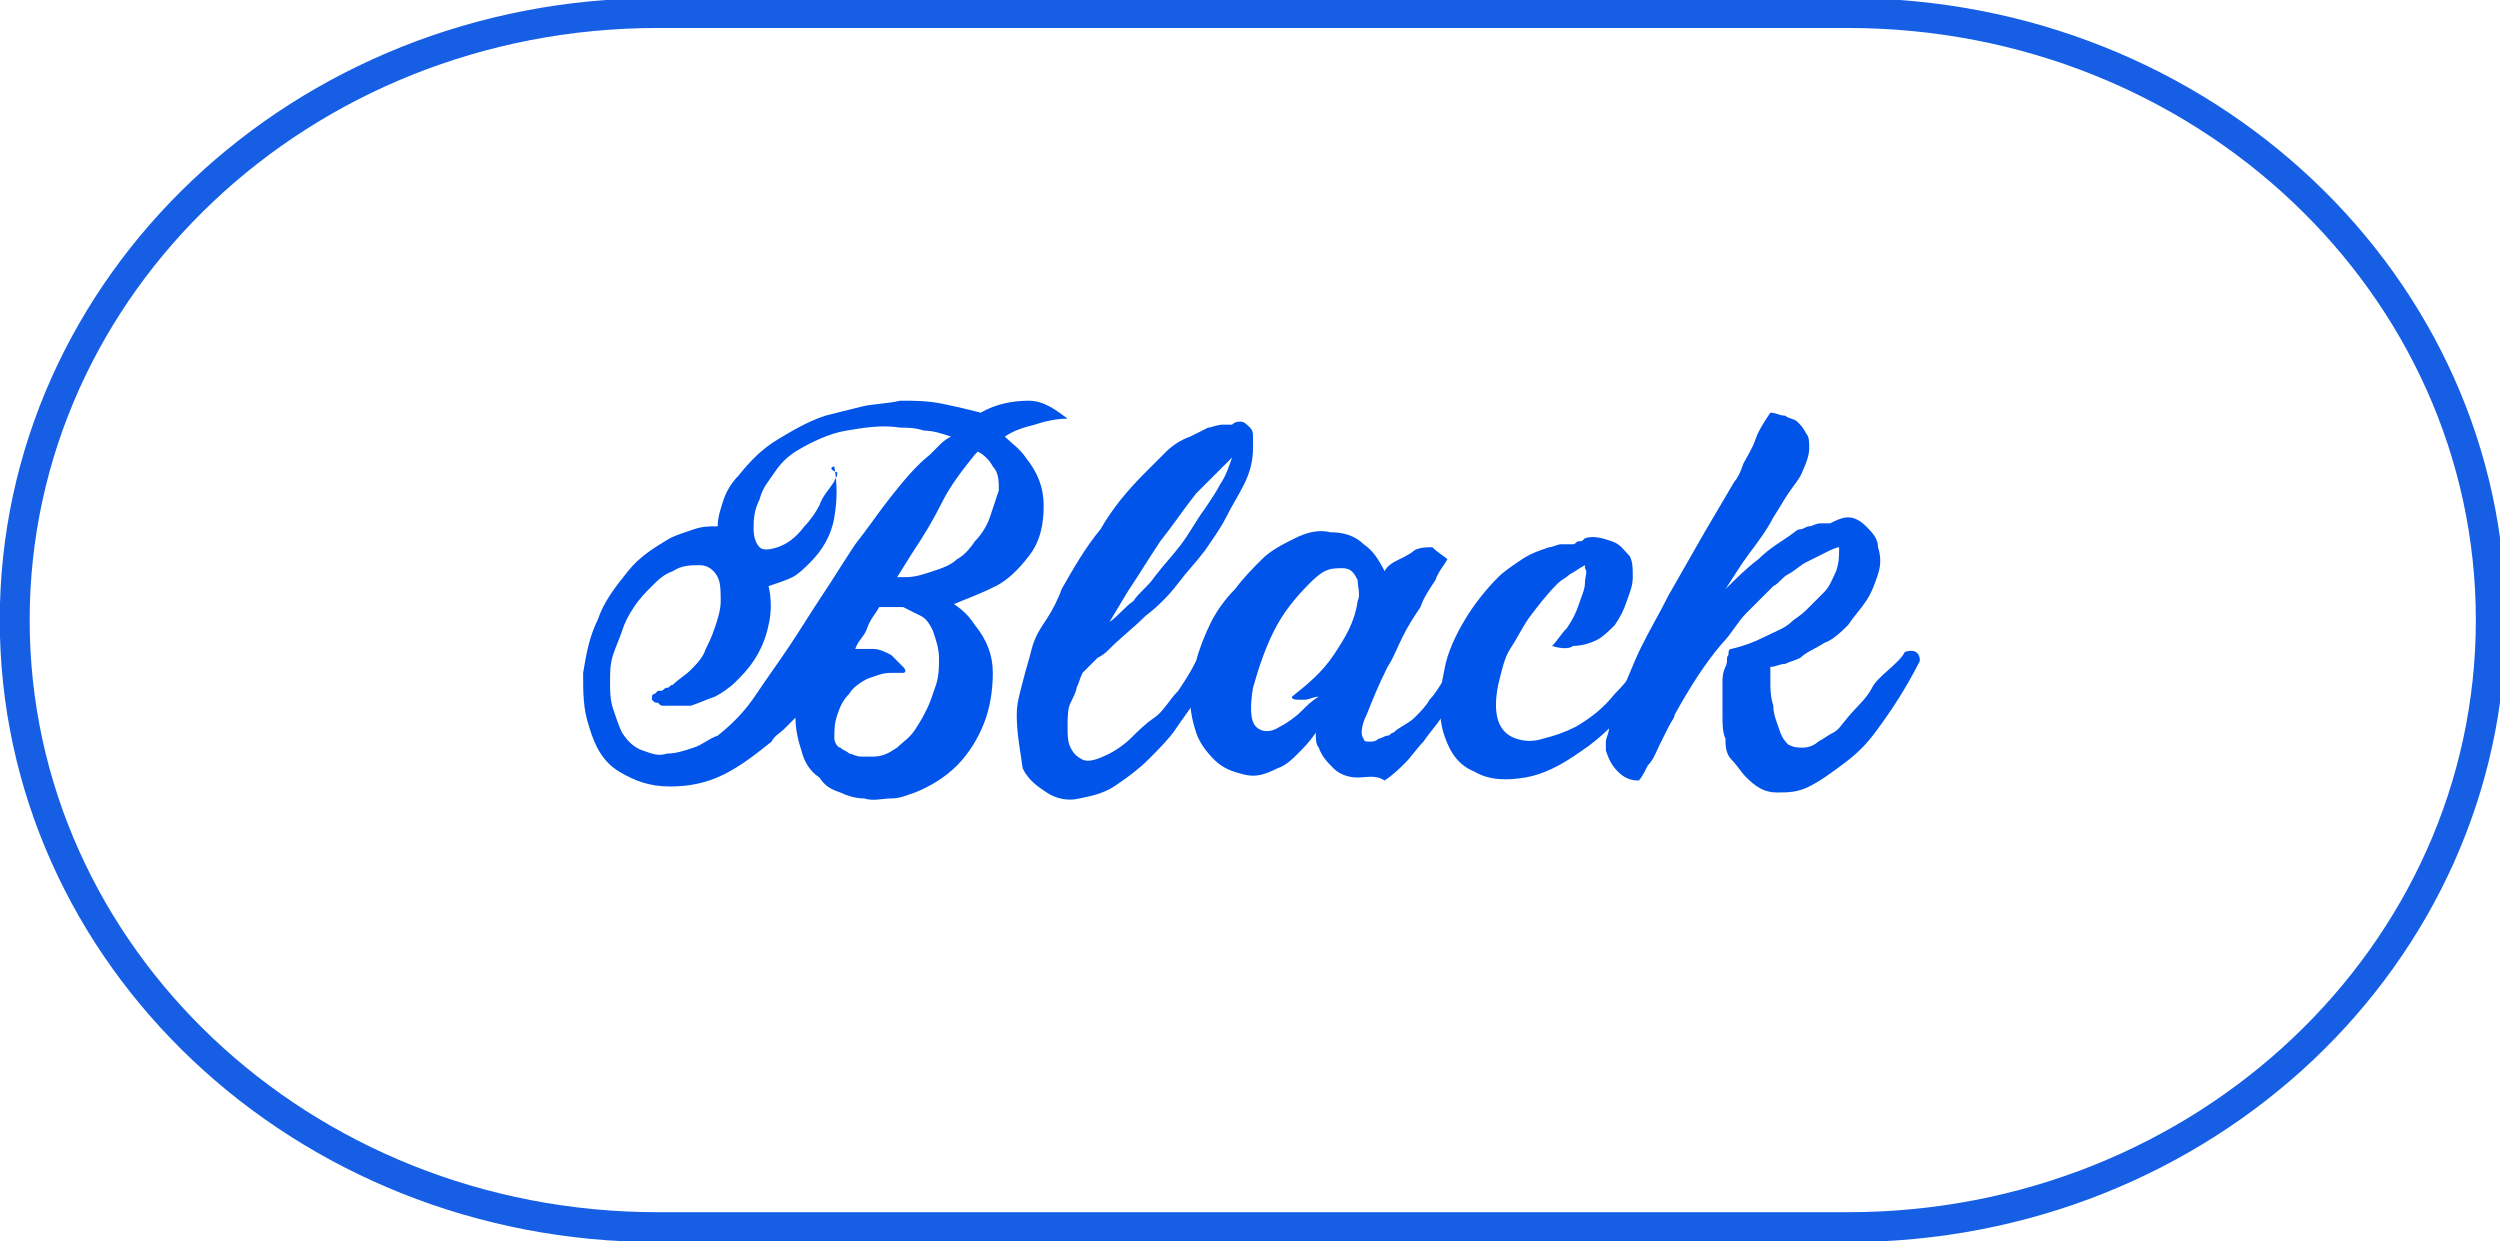
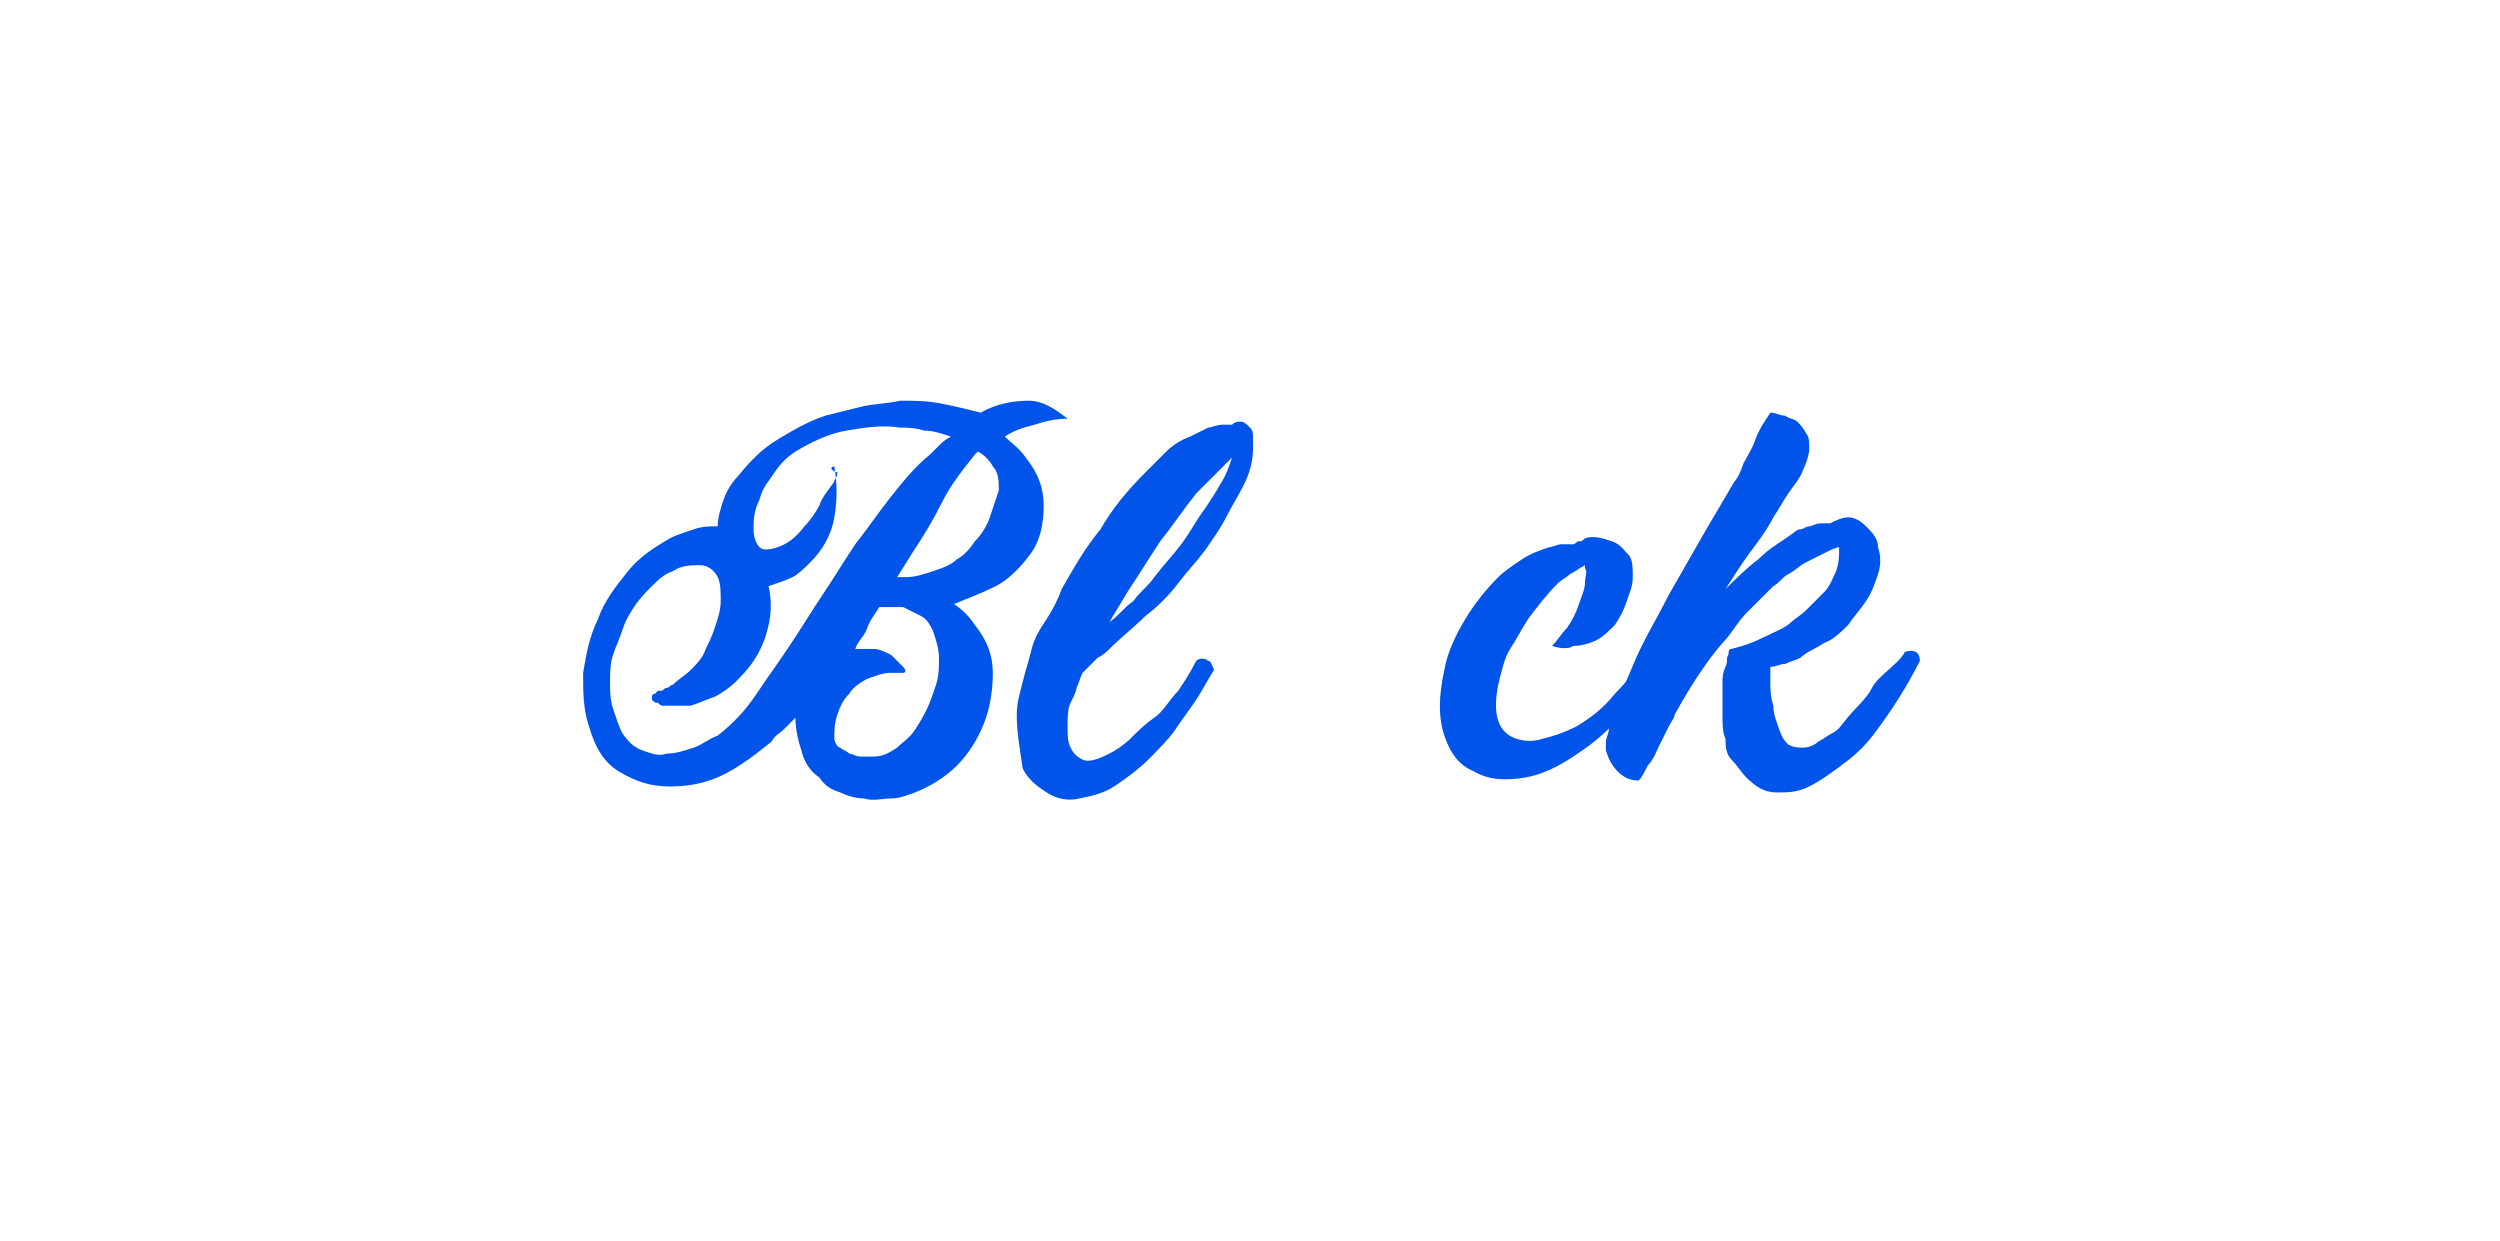
<svg xmlns="http://www.w3.org/2000/svg" version="1.1" id="Capa_1" x="0px" y="0px" viewBox="0 0 83.6 41.5" style="enable-background:new 0 0 83.6 41.5;" xml:space="preserve">
  <style type="text/css"> .st0{fill:none;stroke:#165FE5;} .st1{fill:#0054E9;} </style>
  <g id="Grupo_628" transform="translate(-143.008 -838.864)">
-     <path id="Trazado_315" class="st0" d="M165,879.9c-11.9,0-21.5-9.1-21.5-20.3c0-11.2,9.6-20.3,21.5-20.3h39.8 c11.9,0,21.5,9.1,21.5,20.3c0,11.2-9.6,20.3-21.5,20.3H165z" />
-   </g>
+     </g>
  <g>
    <path class="st1" d="M35.7,14c-0.4,0-0.8,0.1-1.1,0.2c-0.4,0.1-0.7,0.2-1,0.4c0.2,0.2,0.5,0.4,0.7,0.7c0.4,0.5,0.6,1,0.6,1.6 s-0.1,1.2-0.5,1.7c-0.3,0.4-0.7,0.8-1.1,1c-0.4,0.2-0.9,0.4-1.4,0.6c0.3,0.2,0.5,0.4,0.7,0.7c0.4,0.5,0.6,1,0.6,1.6 c0,0.6-0.1,1.2-0.3,1.7c-0.2,0.5-0.5,1-0.9,1.4c-0.4,0.4-0.9,0.7-1.4,0.9c-0.3,0.1-0.5,0.2-0.8,0.2c-0.3,0-0.6,0.1-0.9,0 c-0.3,0-0.6-0.1-0.8-0.2c-0.3-0.1-0.5-0.2-0.7-0.5c-0.3-0.2-0.5-0.5-0.6-0.9c-0.1-0.3-0.2-0.7-0.2-1.1c-0.1,0.1-0.2,0.2-0.4,0.4 c-0.1,0.1-0.3,0.2-0.4,0.4c-0.5,0.4-1,0.8-1.6,1.1c-0.6,0.3-1.2,0.4-1.8,0.4c-0.7,0-1.2-0.2-1.7-0.5c-0.5-0.3-0.8-0.8-1-1.5 c-0.2-0.6-0.2-1.1-0.2-1.8c0.1-0.6,0.2-1.2,0.5-1.8c0.2-0.6,0.6-1.1,1-1.6c0.4-0.5,0.9-0.8,1.4-1.1c0.2-0.1,0.5-0.2,0.8-0.3 c0.3-0.1,0.5-0.1,0.8-0.1c0-0.3,0.1-0.6,0.2-0.9c0.1-0.3,0.3-0.6,0.5-0.8c0.4-0.5,0.8-0.9,1.3-1.2c0.5-0.3,1-0.6,1.6-0.8 c0.4-0.1,0.8-0.2,1.2-0.3s0.9-0.1,1.3-0.2c0.5,0,0.9,0,1.4,0.1c0.5,0.1,0.9,0.2,1.3,0.3c0.5-0.3,1.1-0.4,1.6-0.4S35.3,13.7,35.7,14 z M27.9,15.6c0.1,0.6,0.1,1.1,0,1.7s-0.4,1.1-0.8,1.5c-0.2,0.2-0.4,0.4-0.6,0.5c-0.2,0.1-0.5,0.2-0.8,0.3c0.1,0.4,0.1,0.9,0,1.3 c-0.1,0.5-0.3,0.9-0.5,1.2c-0.2,0.3-0.4,0.5-0.6,0.7c-0.2,0.2-0.5,0.4-0.7,0.5c-0.3,0.1-0.5,0.2-0.8,0.3c-0.3,0-0.6,0-0.9,0 c-0.1,0-0.1,0-0.2-0.1c-0.1,0-0.1,0-0.2-0.1c0,0,0,0,0-0.1c0,0,0-0.1,0.1-0.1c0,0,0.1-0.1,0.1-0.1s0.1,0,0.1,0 c0.1,0,0.1-0.1,0.2-0.1c0.1,0,0.1-0.1,0.2-0.1c0.2-0.2,0.4-0.3,0.6-0.5c0.2-0.2,0.4-0.4,0.5-0.7c0.1-0.2,0.2-0.4,0.3-0.7 c0.1-0.3,0.2-0.6,0.2-0.9c0-0.3,0-0.6-0.1-0.8c-0.1-0.2-0.3-0.4-0.6-0.4c-0.3,0-0.6,0-0.9,0.2c-0.3,0.1-0.5,0.3-0.7,0.5 c-0.2,0.2-0.4,0.4-0.6,0.7c-0.2,0.3-0.3,0.5-0.4,0.8c-0.1,0.3-0.2,0.5-0.3,0.8c-0.1,0.3-0.1,0.6-0.1,0.9s0,0.6,0.1,0.9 c0.1,0.3,0.2,0.6,0.3,0.8c0.2,0.3,0.4,0.5,0.7,0.6c0.3,0.1,0.5,0.2,0.8,0.1c0.3,0,0.6-0.1,0.9-0.2c0.3-0.1,0.5-0.3,0.8-0.4 c0.5-0.4,0.9-0.8,1.3-1.4s0.7-1,1.1-1.6c0.4-0.6,0.7-1.1,1.1-1.7s0.7-1.1,1.1-1.7c0.4-0.5,0.8-1.1,1.2-1.6c0.4-0.5,0.8-1,1.3-1.4 c0.1-0.1,0.2-0.2,0.3-0.3c0.1-0.1,0.2-0.2,0.4-0.3c-0.3-0.1-0.6-0.2-0.9-0.2c-0.3-0.1-0.6-0.1-0.8-0.1c-0.6-0.1-1.2,0-1.8,0.1 c-0.6,0.1-1.2,0.4-1.7,0.7c-0.3,0.2-0.5,0.4-0.7,0.7s-0.4,0.5-0.5,0.9c-0.2,0.4-0.2,0.7-0.2,1c0,0.3,0.1,0.5,0.2,0.6 c0.1,0.1,0.3,0.1,0.6,0s0.6-0.3,0.9-0.7c0.2-0.2,0.4-0.5,0.5-0.7c0.1-0.3,0.3-0.5,0.5-0.8c0-0.1,0.1-0.1,0.1-0.3 C27.7,15.7,27.8,15.6,27.9,15.6z M29.4,20.3c-0.1,0.2-0.3,0.4-0.4,0.7s-0.3,0.4-0.4,0.7c0.2,0,0.4,0,0.6,0c0.2,0,0.4,0.1,0.6,0.2 c0.2,0.2,0.3,0.3,0.4,0.4s0.1,0.2,0,0.2c0,0-0.1,0-0.2,0c-0.1,0-0.2,0-0.2,0c-0.3,0-0.5,0.1-0.8,0.2c-0.2,0.1-0.5,0.3-0.6,0.5 c-0.2,0.2-0.3,0.4-0.4,0.7c-0.1,0.3-0.1,0.5-0.1,0.8c0,0.1,0.1,0.3,0.2,0.3c0.1,0.1,0.2,0.1,0.3,0.2c0.1,0,0.2,0.1,0.4,0.1 s0.3,0,0.4,0c0.3,0,0.5-0.1,0.8-0.3c0.2-0.2,0.4-0.3,0.6-0.6s0.3-0.5,0.4-0.7s0.2-0.5,0.3-0.8c0.1-0.3,0.1-0.6,0.1-0.9 c0-0.3-0.1-0.6-0.2-0.9c-0.1-0.2-0.2-0.4-0.4-0.5c-0.2-0.1-0.4-0.2-0.6-0.3c-0.1,0-0.2,0-0.3,0C29.6,20.3,29.5,20.3,29.4,20.3 L29.4,20.3z M30,19.3l0.3,0c0.3,0,0.6-0.1,0.9-0.2c0.3-0.1,0.6-0.2,0.8-0.4c0.2-0.1,0.4-0.3,0.6-0.6c0.2-0.2,0.4-0.5,0.5-0.8 s0.2-0.6,0.3-0.9c0-0.3,0-0.6-0.2-0.8c-0.1-0.2-0.3-0.4-0.5-0.5l-0.1,0.1c-0.4,0.5-0.8,1-1.1,1.6c-0.3,0.6-0.6,1.1-1,1.7L30,19.3z" />
    <path class="st1" d="M40.9,14.2c0.1,0,0.2,0,0.3,0c0.1-0.1,0.2-0.1,0.3-0.1c0.1,0,0.2,0.1,0.3,0.2c0.1,0.1,0.1,0.2,0.1,0.3 c0,0.1,0,0.3,0,0.4c0,0.4-0.1,0.8-0.3,1.2s-0.4,0.7-0.6,1.1c-0.2,0.4-0.5,0.8-0.7,1.1c-0.3,0.4-0.6,0.7-0.9,1.1 c-0.3,0.4-0.7,0.8-1.1,1.1c-0.4,0.4-0.8,0.7-1.2,1.1c-0.1,0.1-0.2,0.2-0.4,0.3c-0.1,0.1-0.2,0.2-0.3,0.3c0,0-0.1,0.1-0.1,0.1 c0,0-0.1,0.1-0.1,0.1c-0.1,0.2-0.1,0.3-0.2,0.5c0,0.1-0.1,0.3-0.2,0.5c-0.1,0.2-0.1,0.5-0.1,0.8s0,0.5,0.1,0.7s0.2,0.3,0.4,0.4 s0.5,0,0.9-0.2c0.2-0.1,0.5-0.3,0.7-0.5s0.5-0.5,0.8-0.7s0.5-0.6,0.8-0.9c0.2-0.3,0.4-0.6,0.6-1c0.1-0.1,0.3-0.1,0.4,0 c0.1,0,0.1,0.1,0.2,0.3c-0.2,0.3-0.4,0.7-0.6,1c-0.2,0.3-0.5,0.7-0.7,1s-0.6,0.7-0.9,1c-0.3,0.3-0.7,0.6-1,0.8 c-0.4,0.3-0.8,0.4-1.3,0.5c-0.4,0.1-0.8,0-1.1-0.2s-0.6-0.4-0.8-0.8C34.1,25,34,24.5,34,23.9c0-0.4,0.1-0.7,0.2-1.1 c0.1-0.4,0.2-0.7,0.3-1.1c0.1-0.4,0.3-0.7,0.5-1s0.4-0.7,0.5-1c0.4-0.7,0.8-1.4,1.3-2c0.4-0.7,0.9-1.3,1.5-1.9 c0.2-0.2,0.5-0.5,0.7-0.7c0.2-0.2,0.5-0.4,0.8-0.5c0.2-0.1,0.4-0.2,0.6-0.3C40.5,14.3,40.7,14.2,40.9,14.2z M37.1,20.8 c0.3-0.2,0.5-0.5,0.8-0.7c0.2-0.3,0.5-0.5,0.7-0.8c0.3-0.4,0.6-0.7,0.9-1.1s0.5-0.8,0.8-1.2c0.2-0.3,0.4-0.6,0.5-0.8 c0.2-0.3,0.3-0.6,0.4-0.9c-0.2,0.2-0.4,0.4-0.6,0.6s-0.4,0.4-0.6,0.6c-0.4,0.5-0.8,1.1-1.2,1.6c-0.4,0.6-0.7,1.1-1.1,1.7L37.1,20.8 z" />
-     <path class="st1" d="M48.4,18.7c-0.1,0.2-0.3,0.4-0.4,0.7c-0.2,0.3-0.4,0.6-0.5,0.9c-0.2,0.3-0.4,0.6-0.6,1s-0.3,0.7-0.5,1 c-0.3,0.6-0.5,1.1-0.7,1.6c-0.2,0.4-0.2,0.7-0.1,0.8c0,0.1,0.1,0.1,0.2,0.1c0.1,0,0.2,0,0.3-0.1c0.1,0,0.2-0.1,0.3-0.1 c0.1,0,0.1-0.1,0.2-0.1c0.2-0.2,0.5-0.3,0.7-0.5c0.2-0.2,0.4-0.4,0.5-0.6c0.2-0.2,0.3-0.4,0.5-0.7s0.3-0.5,0.4-0.7 c0.1,0,0.2,0,0.3,0c0.1,0,0.2,0.1,0.2,0.3c-0.2,0.3-0.3,0.6-0.5,0.9c-0.1,0.3-0.3,0.5-0.5,0.8c-0.2,0.3-0.4,0.5-0.6,0.8 c-0.2,0.2-0.4,0.5-0.6,0.7c-0.2,0.2-0.4,0.4-0.7,0.6C46,25.9,45.7,26,45.4,26c-0.3,0-0.6-0.1-0.8-0.3c-0.2-0.2-0.4-0.4-0.5-0.7 c-0.1-0.1-0.1-0.3-0.1-0.5c-0.2,0.3-0.4,0.5-0.6,0.7c-0.2,0.2-0.4,0.4-0.7,0.5c-0.4,0.2-0.7,0.3-1.1,0.2s-0.7-0.2-1-0.5 c-0.3-0.3-0.5-0.6-0.6-0.9c-0.1-0.3-0.2-0.7-0.2-1.1c0-0.4,0.1-0.9,0.2-1.3s0.3-0.9,0.5-1.3c0.2-0.4,0.5-0.8,0.8-1.1 c0.3-0.4,0.6-0.7,0.9-1c0.3-0.3,0.7-0.5,1.1-0.7c0.4-0.2,0.8-0.3,1.2-0.2c0.4,0,0.8,0.1,1.1,0.4c0.3,0.2,0.5,0.5,0.7,0.9 c0.1-0.2,0.3-0.3,0.5-0.4c0.2-0.1,0.4-0.2,0.5-0.3c0.2-0.1,0.4-0.1,0.6-0.1C48.1,18.5,48.3,18.6,48.4,18.7z M43.2,23.3 c0.5-0.4,1-0.8,1.4-1.4c0.4-0.6,0.7-1.1,0.8-1.8c0.1-0.2,0-0.5,0-0.7c-0.1-0.2-0.2-0.4-0.5-0.4c-0.2,0-0.4,0-0.6,0.1 c-0.2,0.1-0.4,0.3-0.5,0.4c-0.5,0.5-0.9,1-1.2,1.6c-0.3,0.6-0.5,1.2-0.7,1.9c-0.1,0.6-0.1,1.1,0.1,1.3c0.2,0.2,0.5,0.2,0.8,0 c0.2-0.1,0.5-0.3,0.7-0.5c0.2-0.2,0.4-0.4,0.6-0.5c-0.2,0-0.3,0.1-0.5,0.1C43.3,23.4,43.2,23.4,43.2,23.3z" />
    <path class="st1" d="M51.9,21.6c0.2-0.2,0.3-0.4,0.5-0.6c0.2-0.3,0.3-0.5,0.4-0.8c0.1-0.3,0.2-0.5,0.2-0.7s0.1-0.4,0-0.5l0-0.1 c-0.2,0.1-0.3,0.2-0.5,0.3c-0.1,0.1-0.3,0.2-0.4,0.3c-0.4,0.4-0.7,0.8-1,1.2c-0.2,0.3-0.4,0.7-0.6,1s-0.3,0.8-0.4,1.2 c-0.1,0.5-0.1,0.9,0,1.2s0.3,0.5,0.6,0.6c0.3,0.1,0.6,0.1,0.9,0c0.4-0.1,0.7-0.2,1.1-0.4c0.5-0.3,0.9-0.6,1.3-1.1 c0.4-0.4,0.8-0.9,1.1-1.5c0.1-0.1,0.2-0.1,0.3,0c0.1,0,0.2,0.1,0.2,0.3c-0.3,0.6-0.7,1.2-1.2,1.7c-0.4,0.5-0.9,1-1.5,1.4 c-0.7,0.5-1.3,0.8-1.9,0.9c-0.6,0.1-1.2,0.1-1.7-0.2c-0.5-0.2-0.8-0.6-1-1.2c-0.2-0.6-0.2-1.3,0-2.2c0.1-0.6,0.4-1.2,0.7-1.7 c0.3-0.5,0.7-1,1.1-1.4c0.2-0.2,0.5-0.4,0.8-0.6s0.6-0.3,0.9-0.4c0.1,0,0.3-0.1,0.4-0.1c0.1,0,0.3,0,0.4,0c0.1,0,0.1-0.1,0.2-0.1 c0.1,0,0.1,0,0.2-0.1c0.3-0.1,0.6,0,0.9,0.1c0.3,0.1,0.4,0.3,0.6,0.5c0.1,0.2,0.1,0.4,0.1,0.7c0,0.3-0.1,0.5-0.2,0.8 c-0.1,0.3-0.2,0.5-0.4,0.8c-0.2,0.2-0.4,0.4-0.6,0.5c-0.2,0.1-0.5,0.2-0.8,0.2C52.5,21.7,52.2,21.7,51.9,21.6z" />
    <path class="st1" d="M63.7,21.8c0.3-0.1,0.5,0,0.5,0.3c-0.4,0.8-0.9,1.6-1.5,2.4c-0.3,0.4-0.6,0.7-1,1c-0.4,0.3-0.8,0.6-1.2,0.8 c-0.4,0.2-0.7,0.2-1.1,0.2c-0.4,0-0.7-0.2-1-0.5c-0.2-0.2-0.3-0.4-0.5-0.6s-0.2-0.5-0.2-0.7c-0.1-0.2-0.1-0.5-0.1-0.8s0-0.5,0-0.8 c0-0.1,0-0.2,0-0.3c0-0.1,0-0.3,0.1-0.5s0-0.3,0.1-0.4c0-0.1,0-0.2,0.1-0.2c0.4-0.1,0.7-0.2,1.1-0.4c0.4-0.2,0.7-0.3,0.9-0.5 c0.1-0.1,0.3-0.2,0.5-0.4c0.2-0.2,0.4-0.4,0.6-0.6c0.2-0.2,0.3-0.5,0.4-0.7c0.1-0.3,0.1-0.5,0.1-0.8c-0.1,0-0.3,0.1-0.5,0.2 c-0.2,0.1-0.4,0.2-0.6,0.3c-0.2,0.1-0.4,0.3-0.6,0.4s-0.3,0.3-0.5,0.4c-0.3,0.3-0.6,0.6-0.9,0.9c-0.3,0.3-0.5,0.7-0.8,1 c-0.6,0.7-1.1,1.5-1.6,2.4c0,0.1-0.1,0.2-0.2,0.4c-0.1,0.2-0.2,0.4-0.3,0.6c-0.1,0.2-0.2,0.5-0.4,0.7c-0.1,0.2-0.2,0.4-0.3,0.5 c-0.3,0-0.5-0.1-0.7-0.3s-0.3-0.4-0.4-0.7c0-0.1,0-0.1,0-0.3c0-0.1,0.1-0.3,0.1-0.4s0.1-0.3,0.1-0.5c0.1-0.2,0.1-0.3,0.2-0.5 c0.3-0.6,0.5-1.2,0.8-1.8c0.3-0.6,0.6-1.1,0.9-1.7l1.2-2.1l1-1.7c0.1-0.1,0.2-0.3,0.3-0.6c0.1-0.2,0.3-0.5,0.4-0.8 c0.1-0.3,0.3-0.6,0.5-0.9c0.2,0,0.3,0.1,0.5,0.1c0.1,0.1,0.3,0.1,0.4,0.2c0.1,0.1,0.2,0.2,0.3,0.4c0.1,0.1,0.1,0.3,0.1,0.5 c0,0.2-0.1,0.5-0.2,0.7c-0.1,0.3-0.3,0.5-0.5,0.8s-0.3,0.5-0.5,0.8c-0.2,0.4-0.5,0.8-0.8,1.2c-0.3,0.4-0.6,0.9-0.8,1.2 c0.3-0.3,0.7-0.7,1.1-1c0.4-0.4,0.8-0.6,1.2-0.9c0,0,0.1-0.1,0.2-0.1c0.1,0,0.2-0.1,0.3-0.1c0.1,0,0.2-0.1,0.4-0.1 c0.1,0,0.2,0,0.3,0c0.2-0.1,0.4-0.2,0.6-0.2c0.2,0,0.4,0.1,0.6,0.3c0.2,0.2,0.4,0.4,0.4,0.7c0.1,0.3,0.1,0.6,0,0.9 c-0.1,0.3-0.2,0.6-0.4,0.9c-0.2,0.3-0.4,0.5-0.6,0.8c-0.2,0.2-0.5,0.5-0.8,0.6c-0.3,0.2-0.6,0.3-0.8,0.5c-0.2,0.1-0.3,0.1-0.5,0.2 c-0.2,0-0.3,0.1-0.5,0.1c0,0.1,0,0.3,0,0.5s0,0.5,0.1,0.8c0,0.3,0.1,0.5,0.2,0.8s0.2,0.4,0.3,0.5c0.2,0.1,0.3,0.1,0.5,0.1 s0.4-0.1,0.5-0.2c0.2-0.1,0.3-0.2,0.5-0.3c0.2-0.1,0.3-0.3,0.4-0.4c0.3-0.4,0.7-0.7,0.9-1.1S63.5,22.2,63.7,21.8z" />
  </g>
</svg>